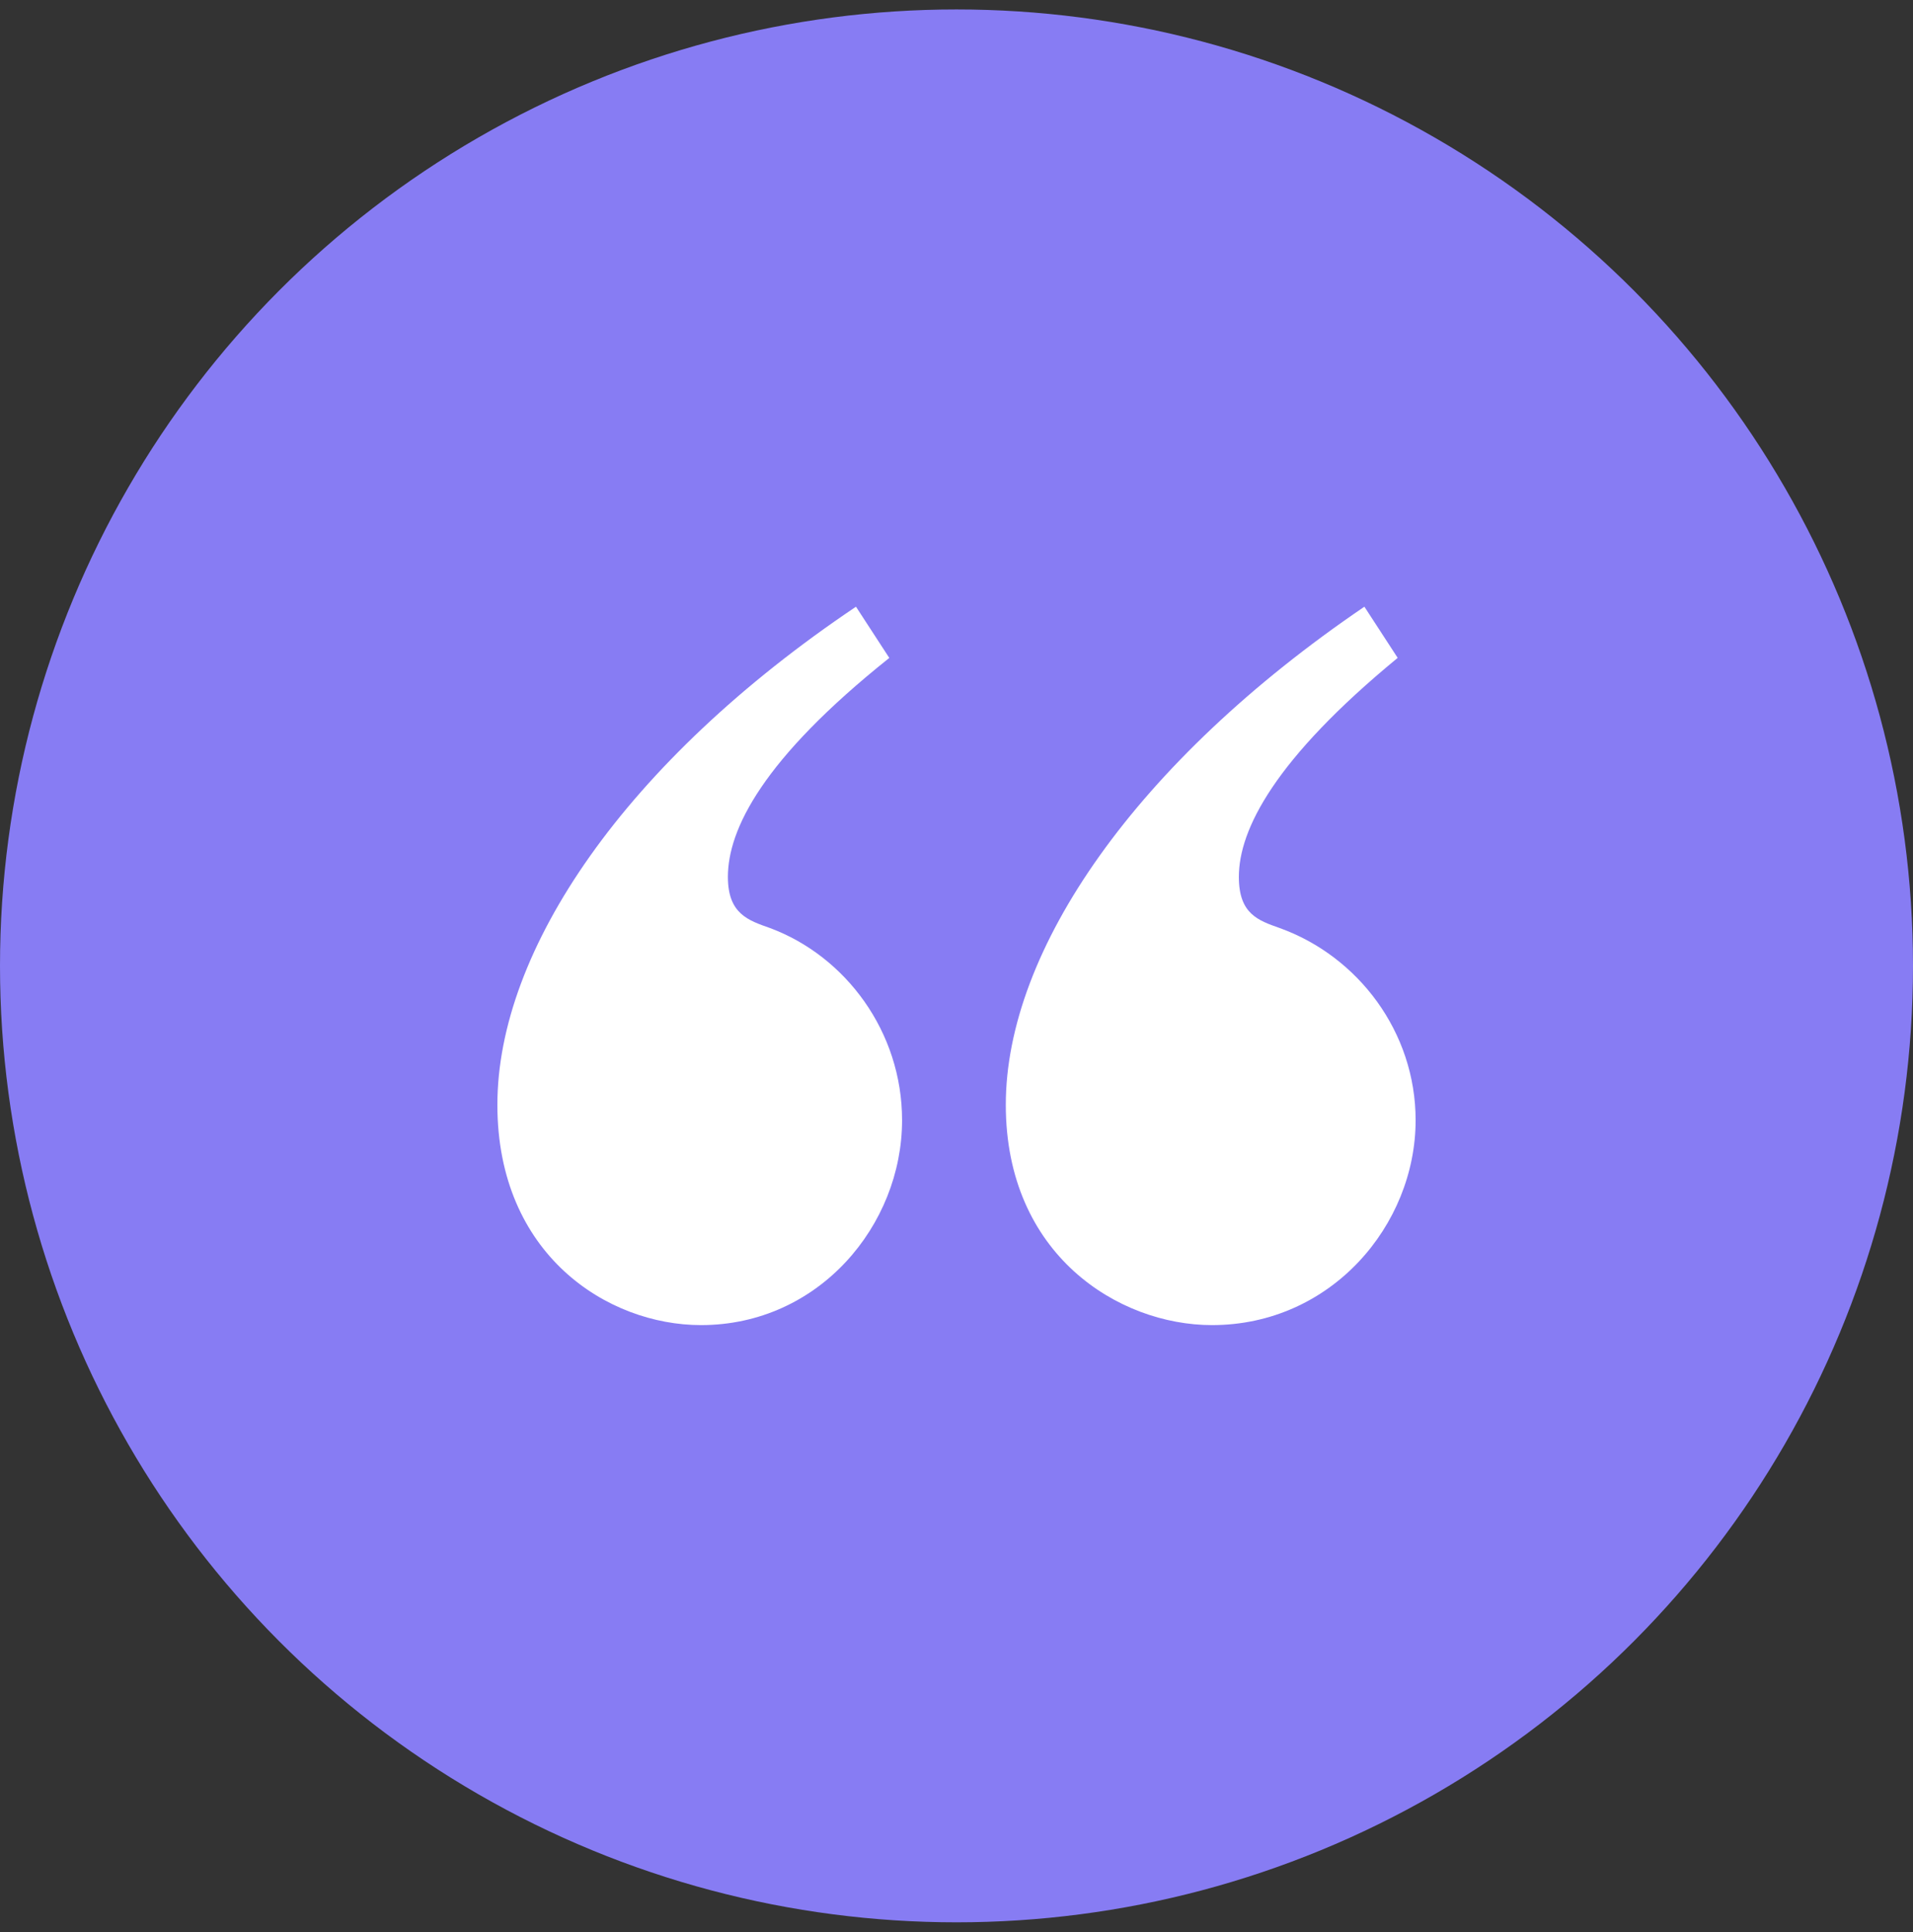
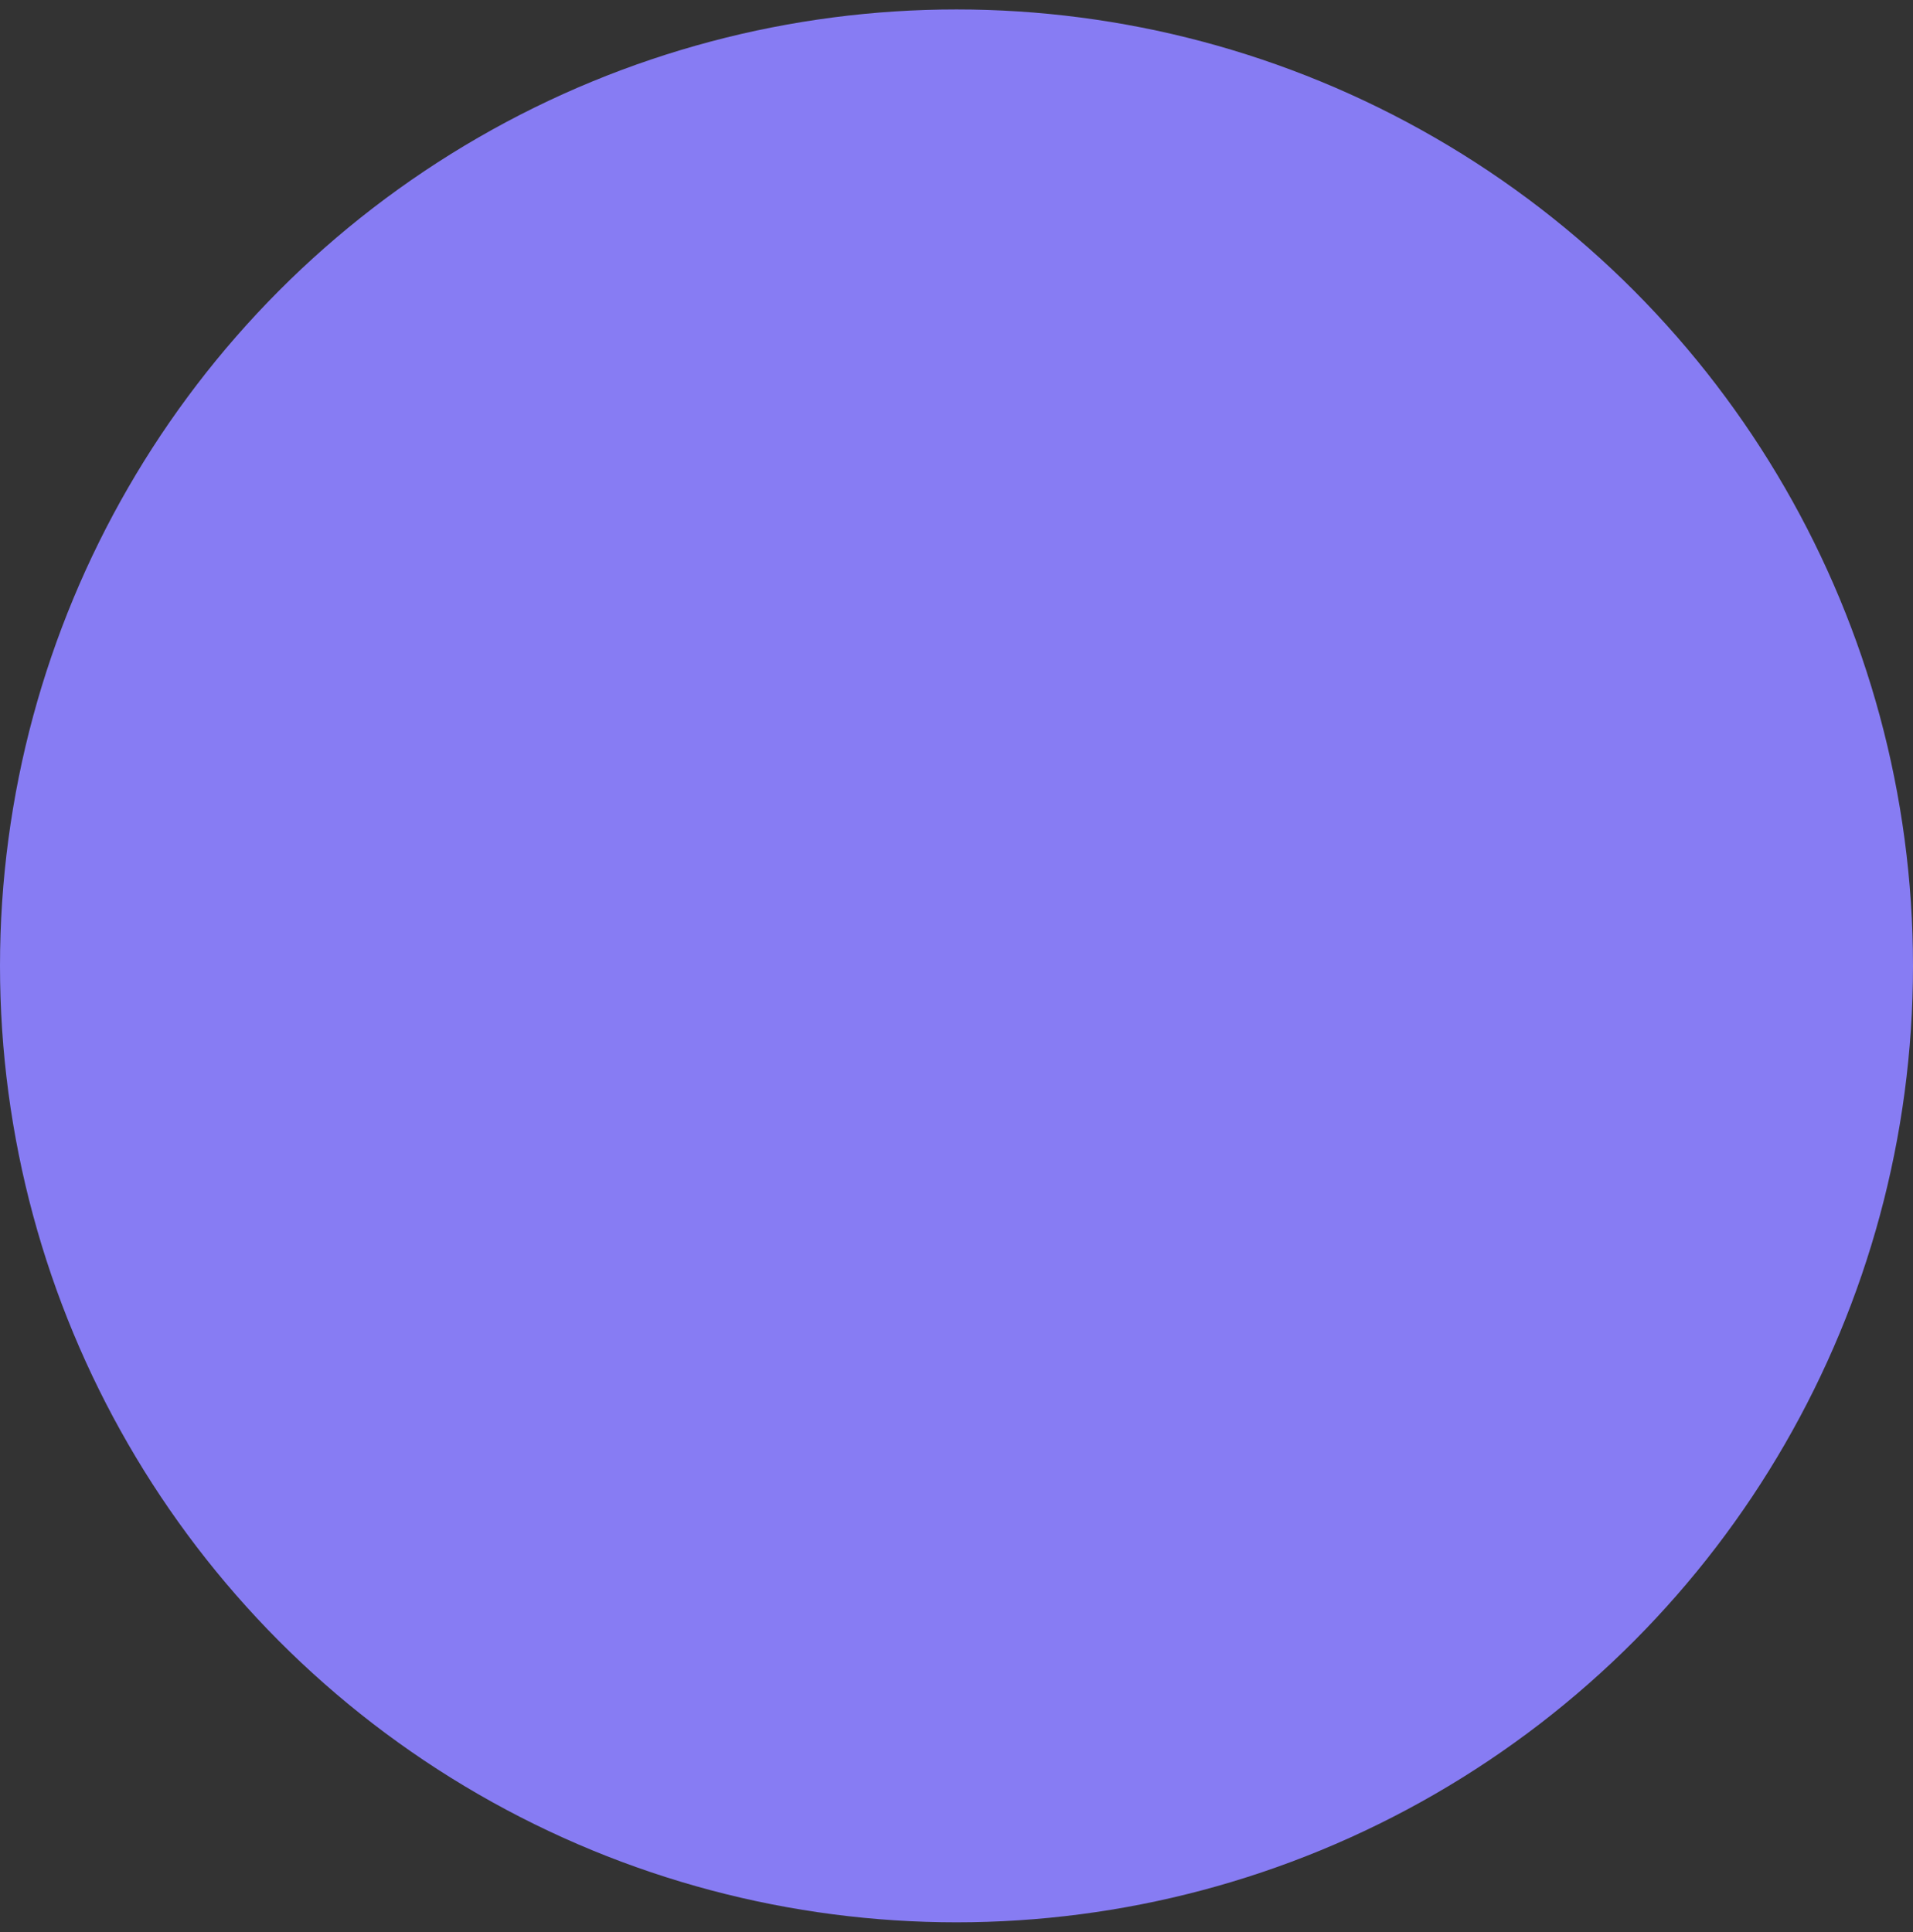
<svg xmlns="http://www.w3.org/2000/svg" width="100" height="101" viewBox="0 0 100 101" fill="none">
  <rect x="0" y="0" width="100" height="101" fill="#333333" stroke="none" />
  <circle cx="50" cy="50.494" r="50" fill="#877CF3" />
-   <path d="M46.487 34.395L44.745 31.717C32.695 39.817 26 49.658 26 57.758C26 65.591 31.759 69.273 36.645 69.273C42.804 69.273 47.155 64.05 47.155 58.562C47.155 53.943 44.209 49.993 40.259 48.519C39.121 48.116 38.05 47.782 38.05 45.841C38.05 43.364 39.858 39.684 46.487 34.395ZM73.064 34.395L71.322 31.717C59.405 39.817 52.577 49.658 52.577 57.758C52.577 65.591 58.468 69.273 63.355 69.273C69.581 69.273 74 64.05 74 58.562C74 53.943 70.988 49.993 66.903 48.519C65.765 48.116 64.76 47.782 64.76 45.841C64.76 43.364 66.635 39.682 73.062 34.392L73.064 34.395Z" fill="white" />
</svg>